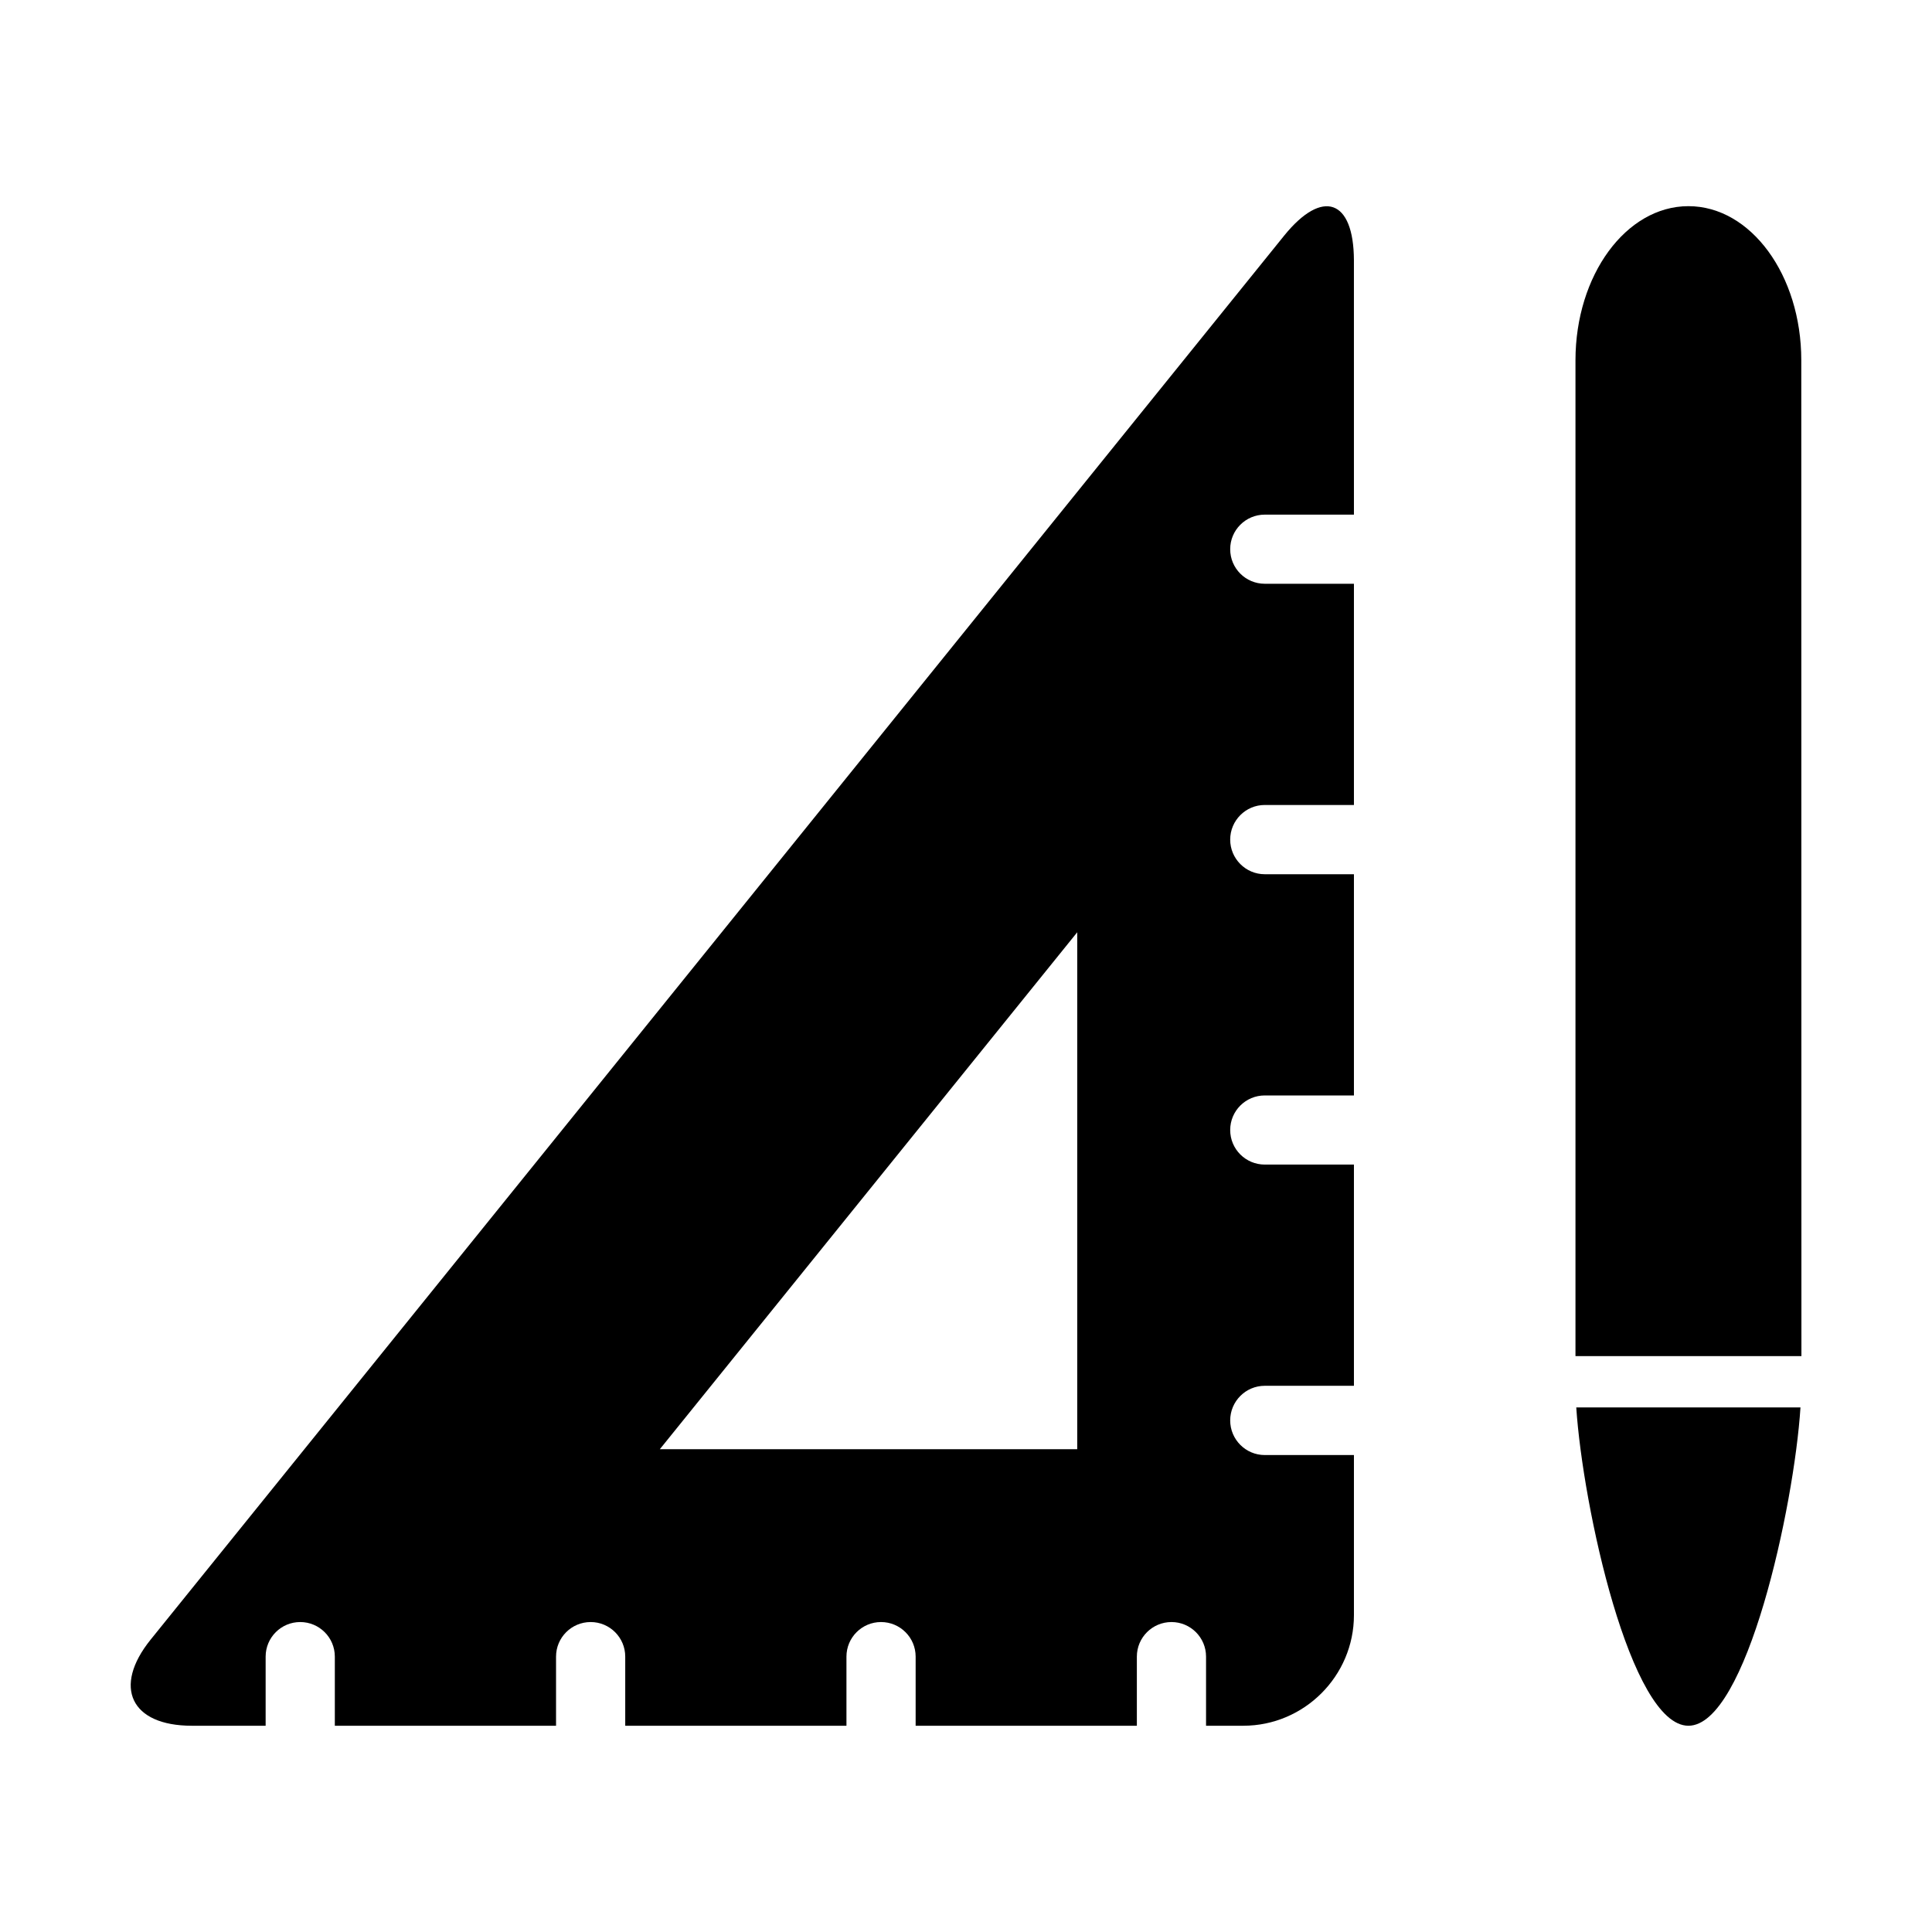
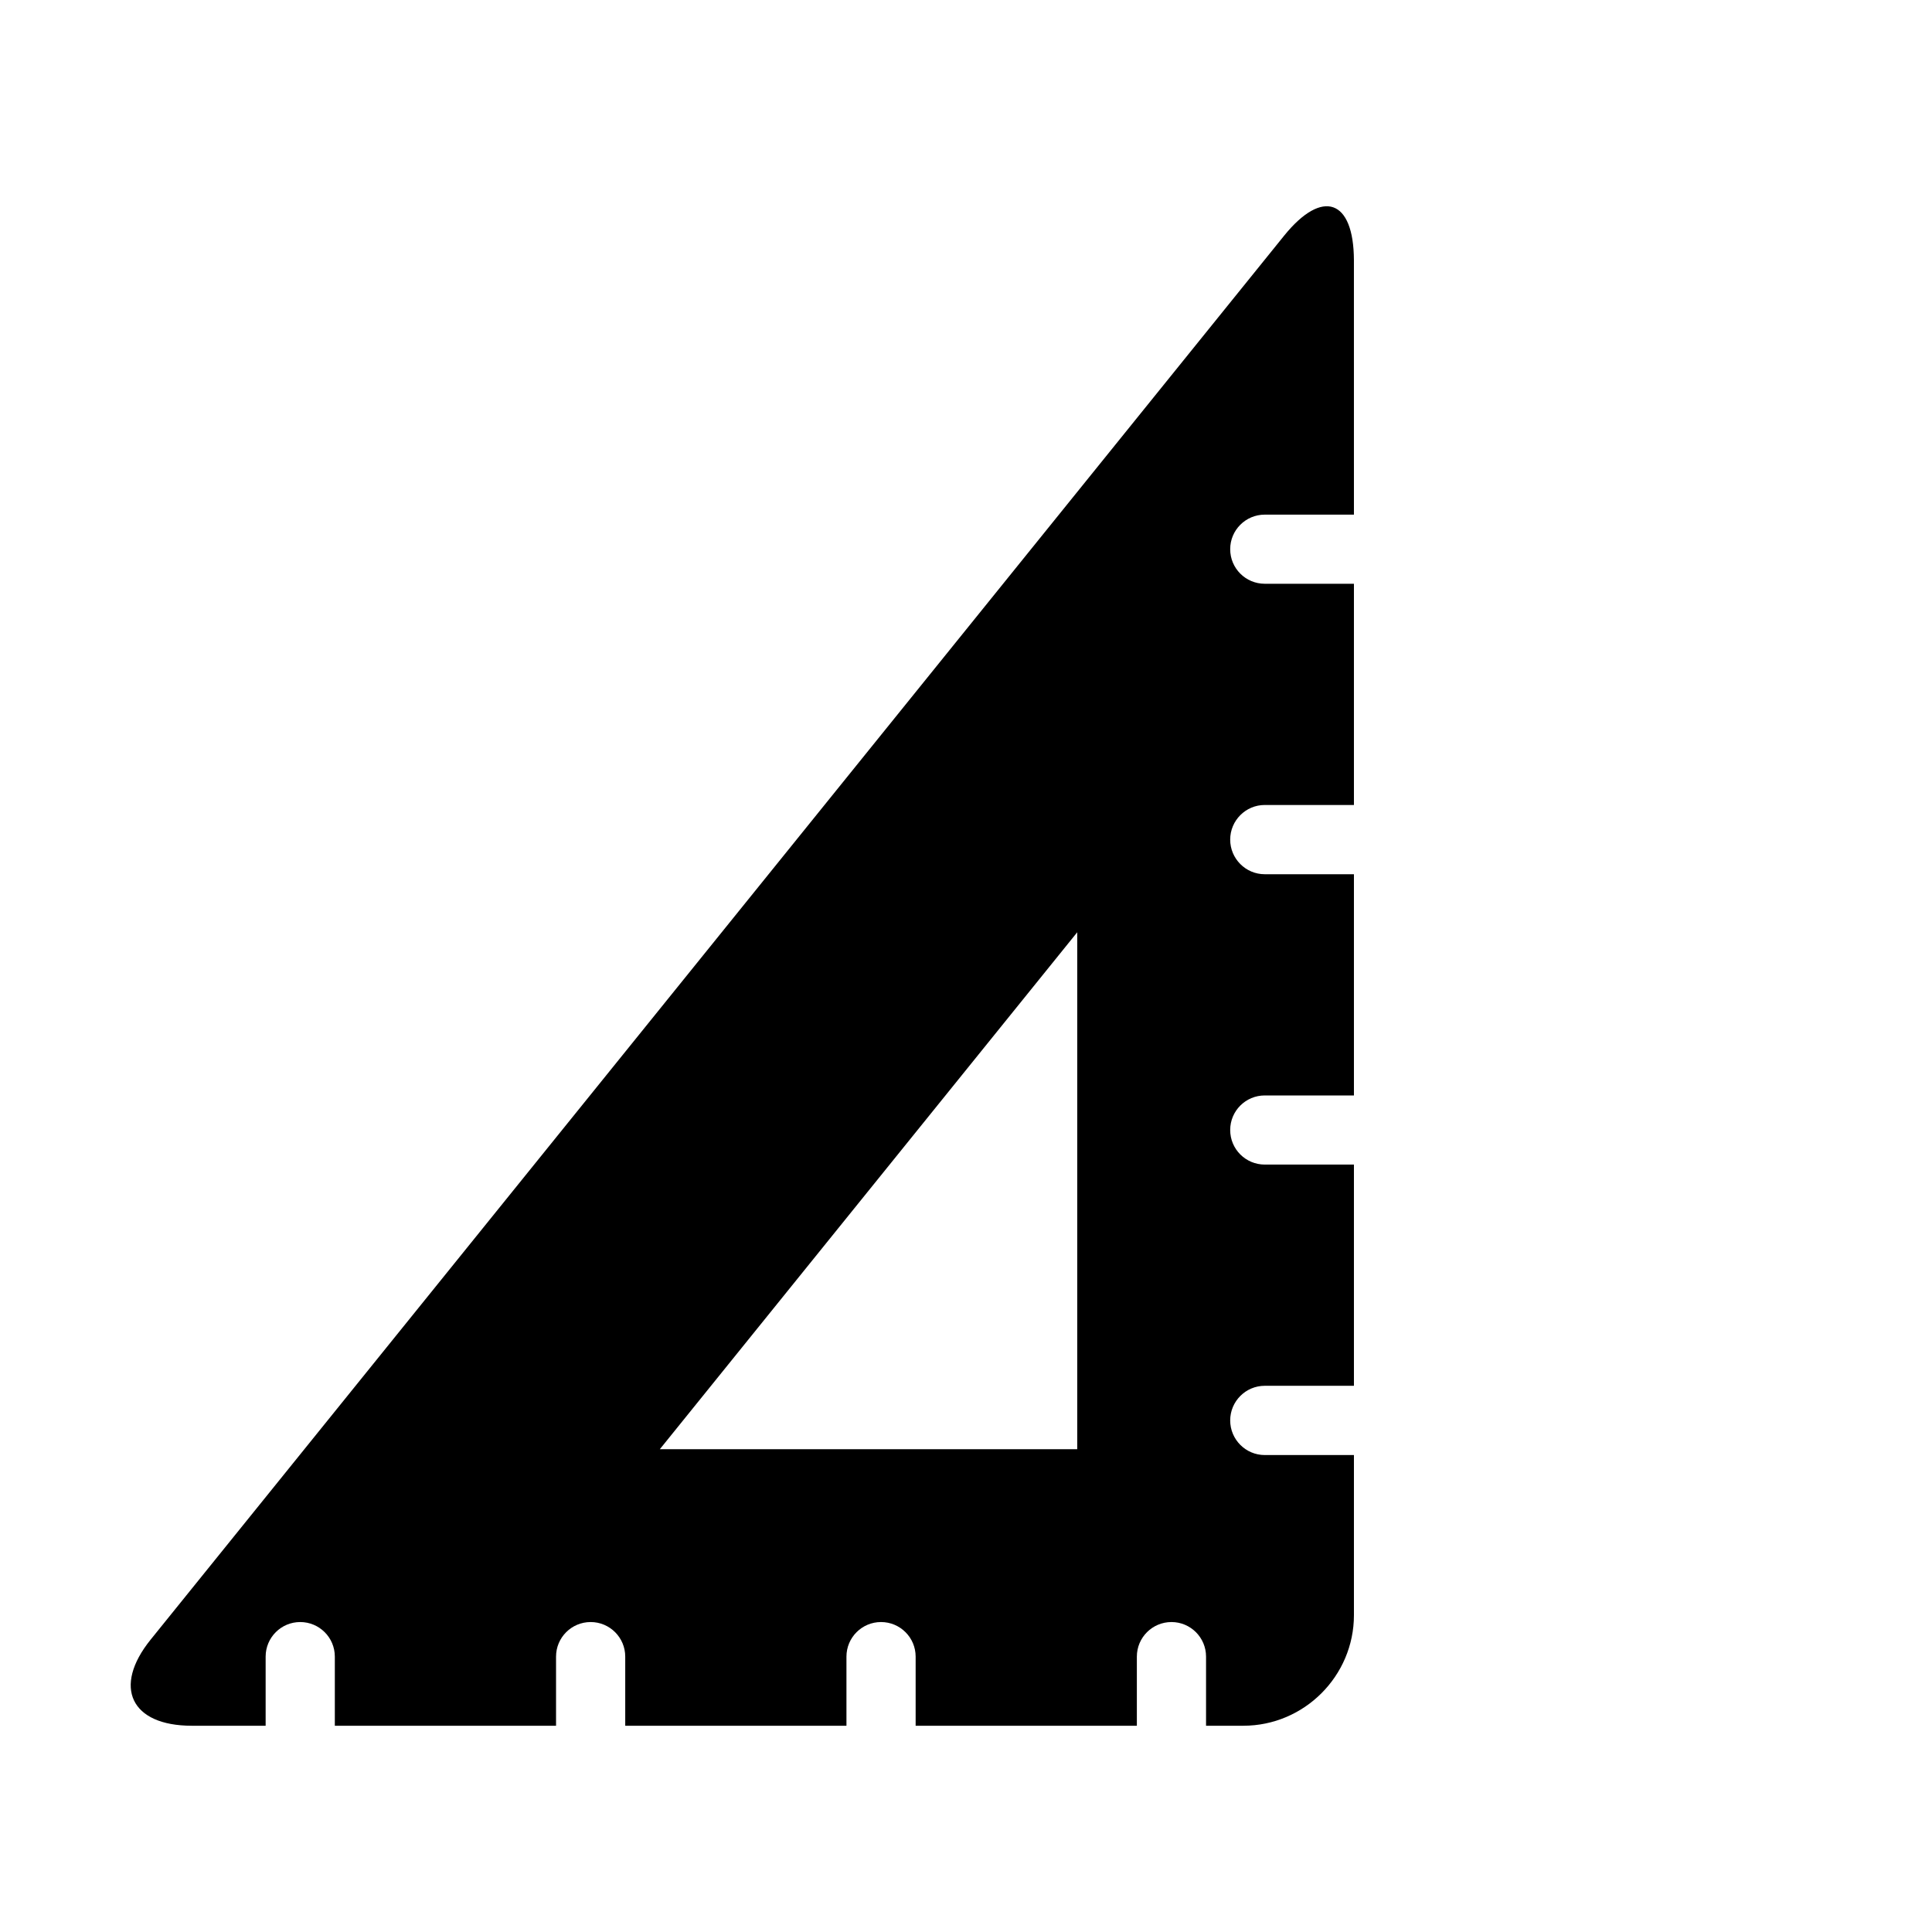
<svg xmlns="http://www.w3.org/2000/svg" fill="#000000" width="800px" height="800px" version="1.1" viewBox="144 144 512 512">
  <g>
-     <path d="m621.36 239.46c0-22.551-13.375-40.824-29.906-40.824-16.52 0-29.922 18.258-29.938 40.824v263.92h59.879z" />
-     <path d="m591.45 601.34c15.359 0 28-58.059 29.695-84.352h-59.418c1.723 26.305 14.363 84.352 29.723 84.352z" />
    <path d="m484.33 206.43-300.42 372.1c-10.121 12.551-5.223 22.809 10.902 22.809h19.586v-18.32c0-5.055 4.106-9.16 9.16-9.16 5.07 0 9.176 4.106 9.176 9.16v18.32h58.625v-18.32c0-5.055 4.106-9.16 9.176-9.16 5.055 0 9.16 4.106 9.16 9.16v18.32h58.625v-18.32c0-5.055 4.106-9.16 9.16-9.16 5.07 0 9.176 4.106 9.176 9.16v18.32h58.625v-18.32c0-5.055 4.106-9.16 9.176-9.16 5.055 0 9.16 4.106 9.16 9.16v18.32h9.879c16.121 0 29.312-13.176 29.312-29.312v-42.426h-23.633c-5.055 0-9.16-4.121-9.16-9.176 0-5.055 4.106-9.176 9.16-9.176h23.633v-58.625h-23.633c-5.055 0-9.16-4.09-9.16-9.16 0-5.07 4.106-9.16 9.16-9.16h23.633v-58.625h-23.633c-5.055 0-9.16-4.121-9.16-9.176 0-5.055 4.106-9.176 9.16-9.176h23.633v-58.625h-23.633c-5.055 0-9.16-4.09-9.16-9.16 0-5.07 4.106-9.16 9.16-9.16h23.633l-0.004-67.434c-0.059-16.125-8.336-19.039-18.473-6.519zm-54.852 321.63h-110.62l110.62-137z" />
  </g>
</svg>